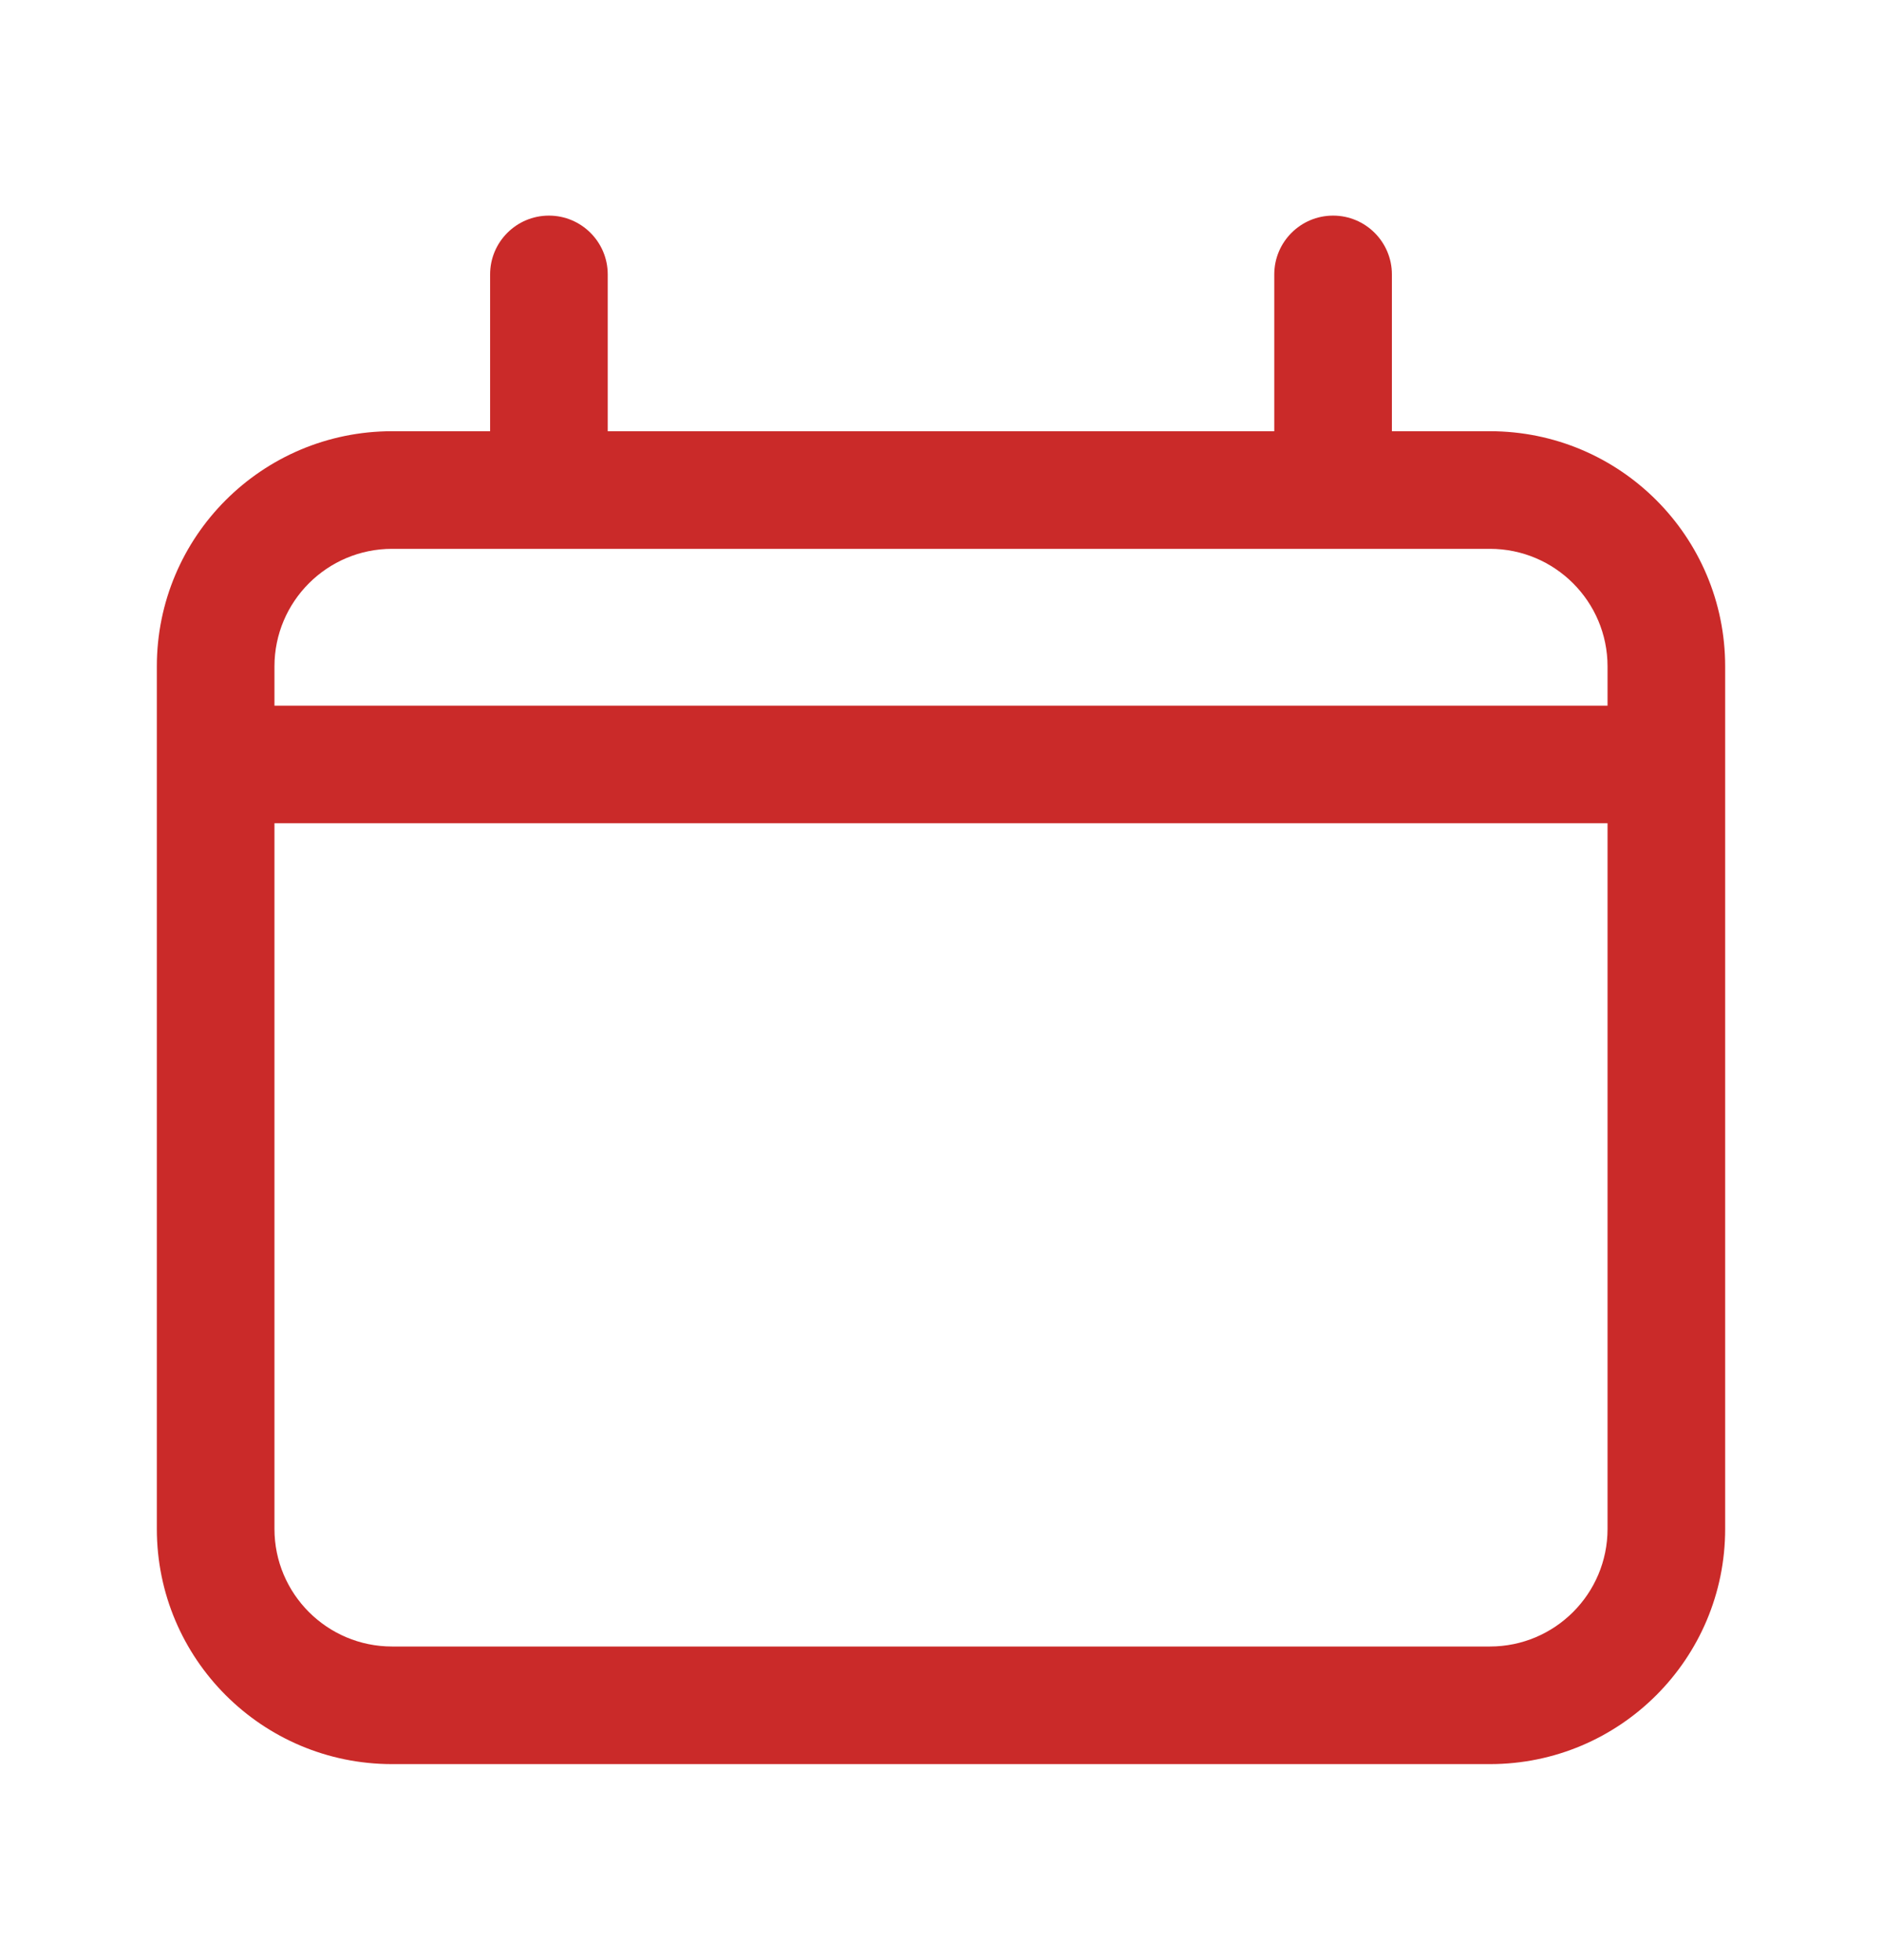
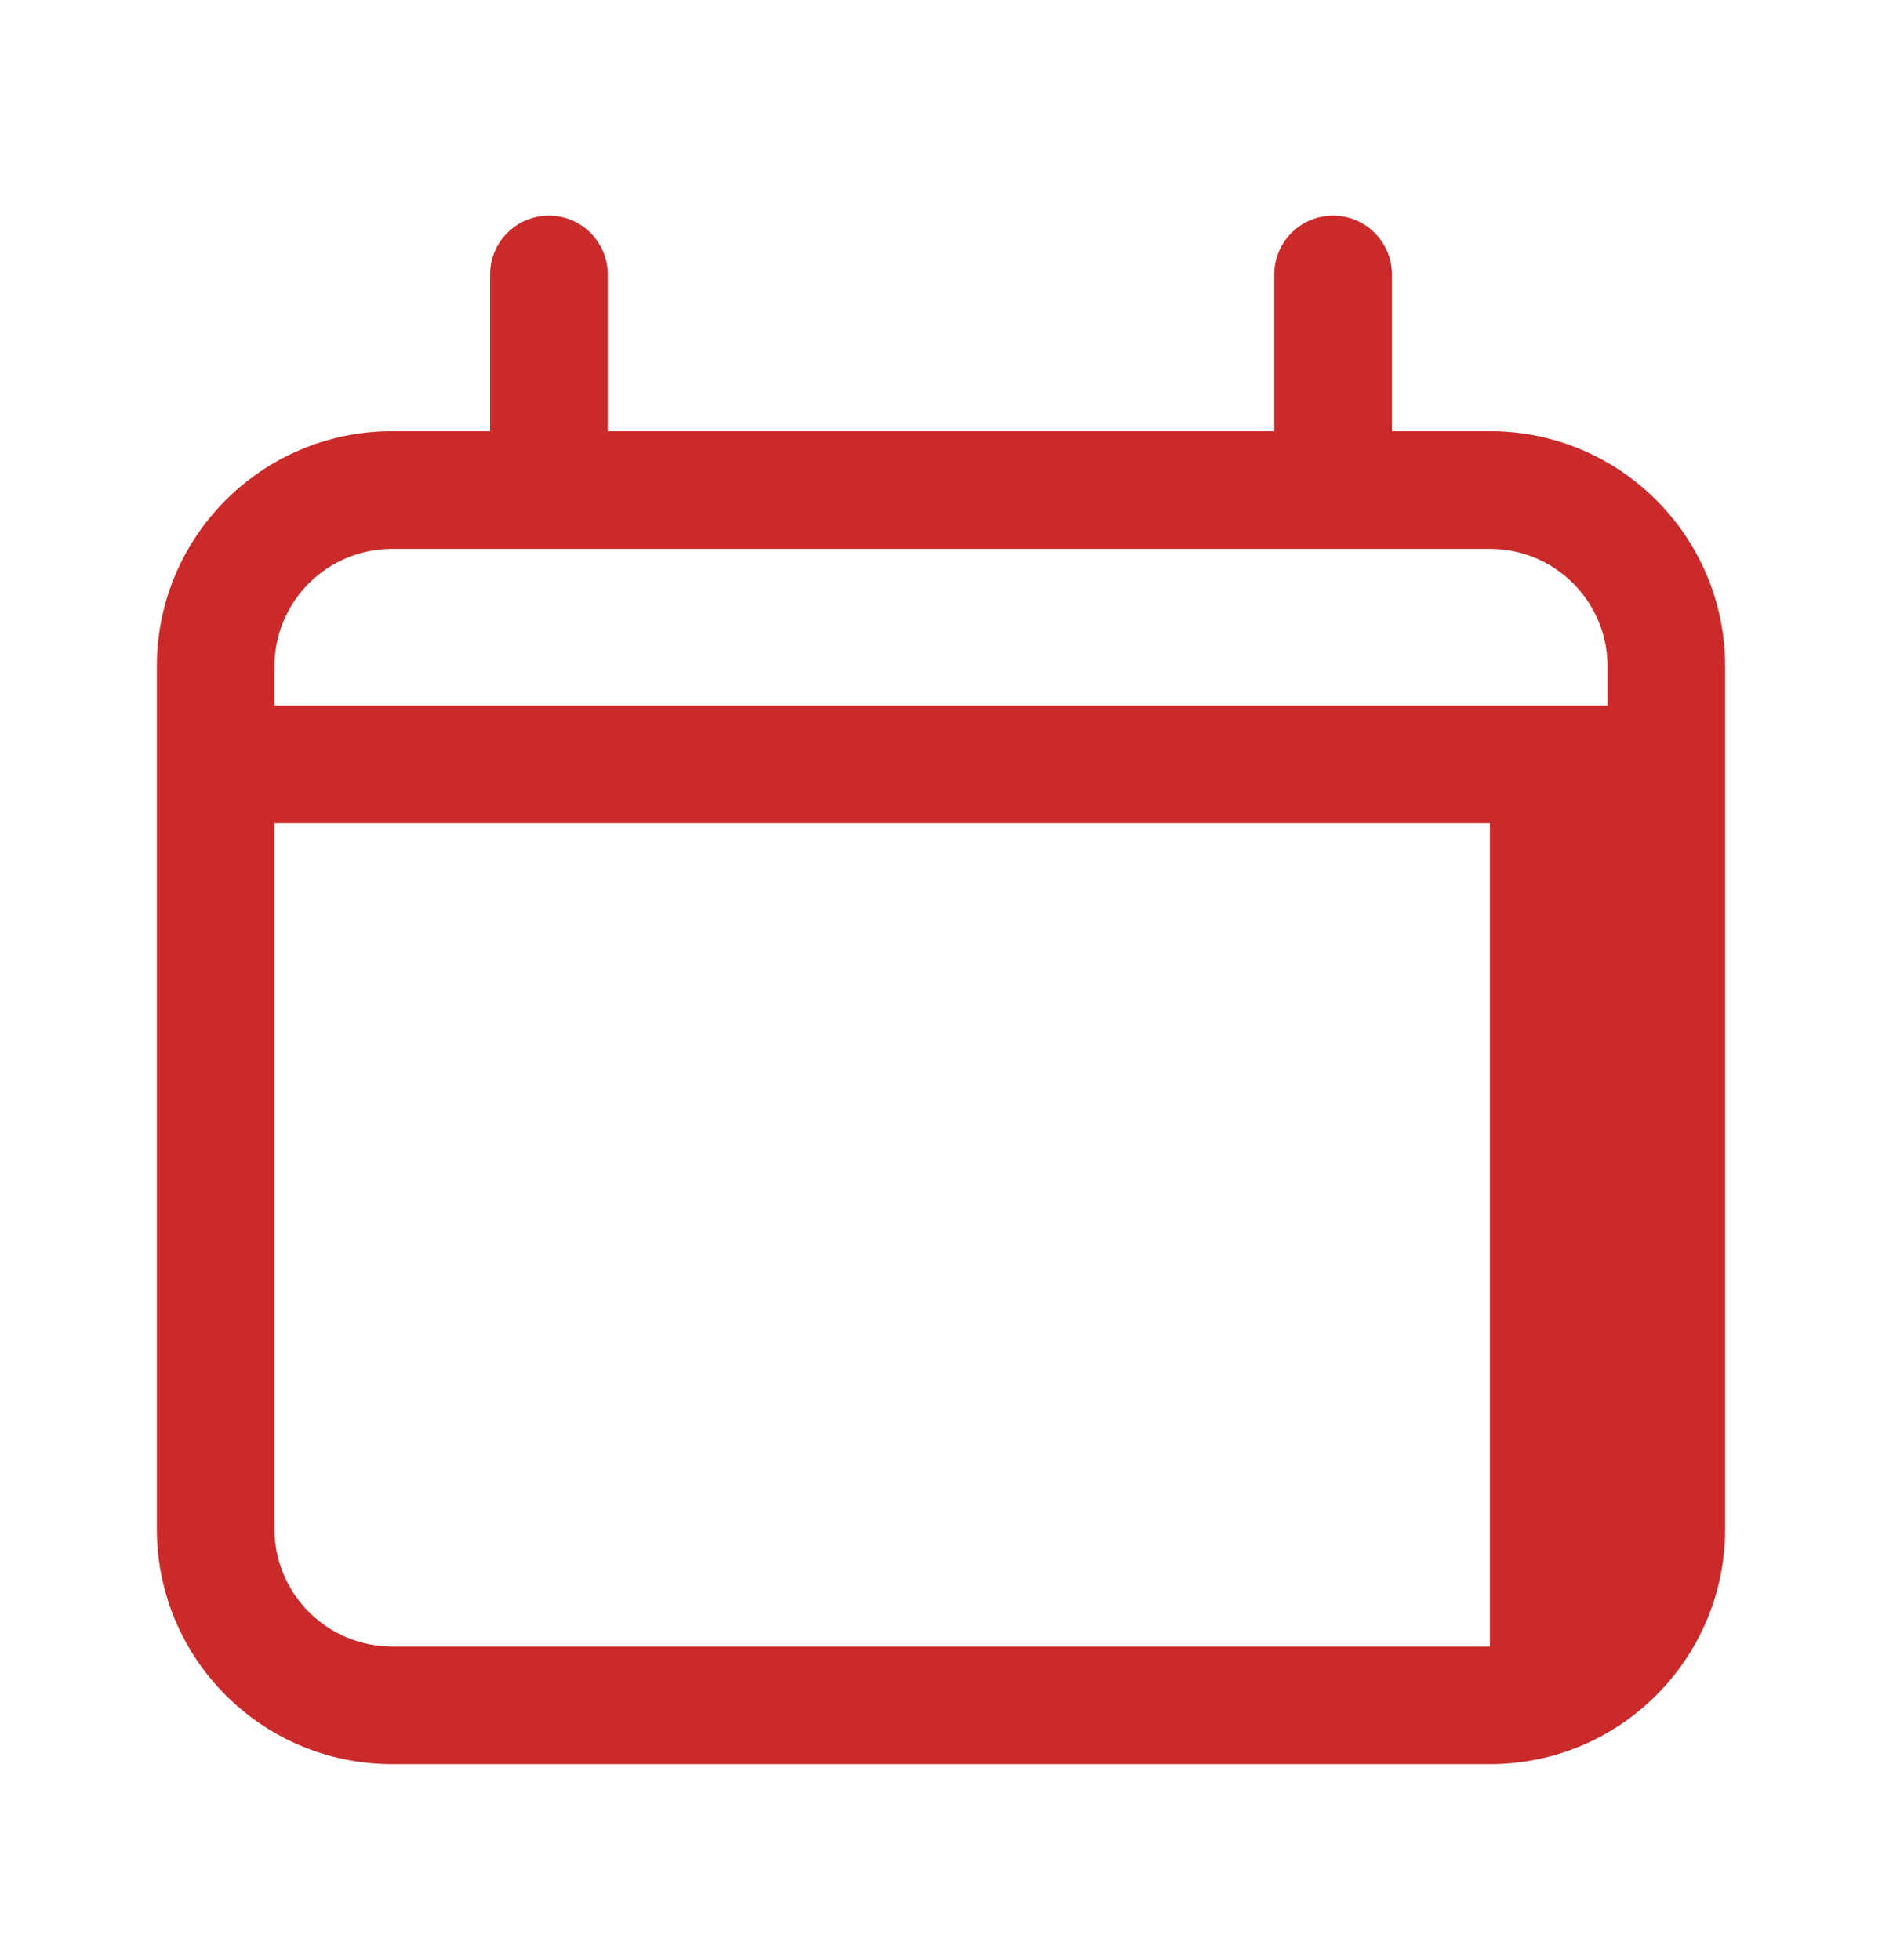
<svg xmlns="http://www.w3.org/2000/svg" width="24" height="25" viewBox="0 0 24 25" fill="none">
-   <path fill-rule="evenodd" clip-rule="evenodd" d="M17 2.75C17.414 2.75 17.75 3.086 17.75 3.5V5.5H19C20.657 5.5 22 6.843 22 8.5V19.5C22 21.157 20.657 22.5 19 22.5H5C3.343 22.5 2 21.157 2 19.5V8.5C2 6.843 3.343 5.5 5 5.5H6.25V3.5C6.25 3.086 6.586 2.75 7 2.75C7.414 2.75 7.75 3.086 7.75 3.5V5.5H16.25V3.5C16.25 3.086 16.586 2.75 17 2.75ZM5 7H19C19.828 7 20.5 7.672 20.5 8.5V9H3.5V8.5C3.5 7.672 4.172 7 5 7ZM3.5 10.5V19.5C3.5 20.328 4.172 21 5 21H19C19.828 21 20.5 20.328 20.5 19.5V10.5H3.5Z" fill="#CA2A29" />
+   <path fill-rule="evenodd" clip-rule="evenodd" d="M17 2.75C17.414 2.75 17.75 3.086 17.75 3.5V5.5H19C20.657 5.5 22 6.843 22 8.5V19.5C22 21.157 20.657 22.5 19 22.5H5C3.343 22.5 2 21.157 2 19.5V8.5C2 6.843 3.343 5.5 5 5.5H6.25V3.5C6.25 3.086 6.586 2.75 7 2.75C7.414 2.75 7.75 3.086 7.75 3.5V5.5H16.25V3.5C16.25 3.086 16.586 2.75 17 2.75ZM5 7H19C19.828 7 20.5 7.672 20.5 8.5V9H3.5V8.5C3.5 7.672 4.172 7 5 7ZM3.5 10.5V19.5C3.5 20.328 4.172 21 5 21H19V10.5H3.5Z" fill="#CA2A29" />
</svg>